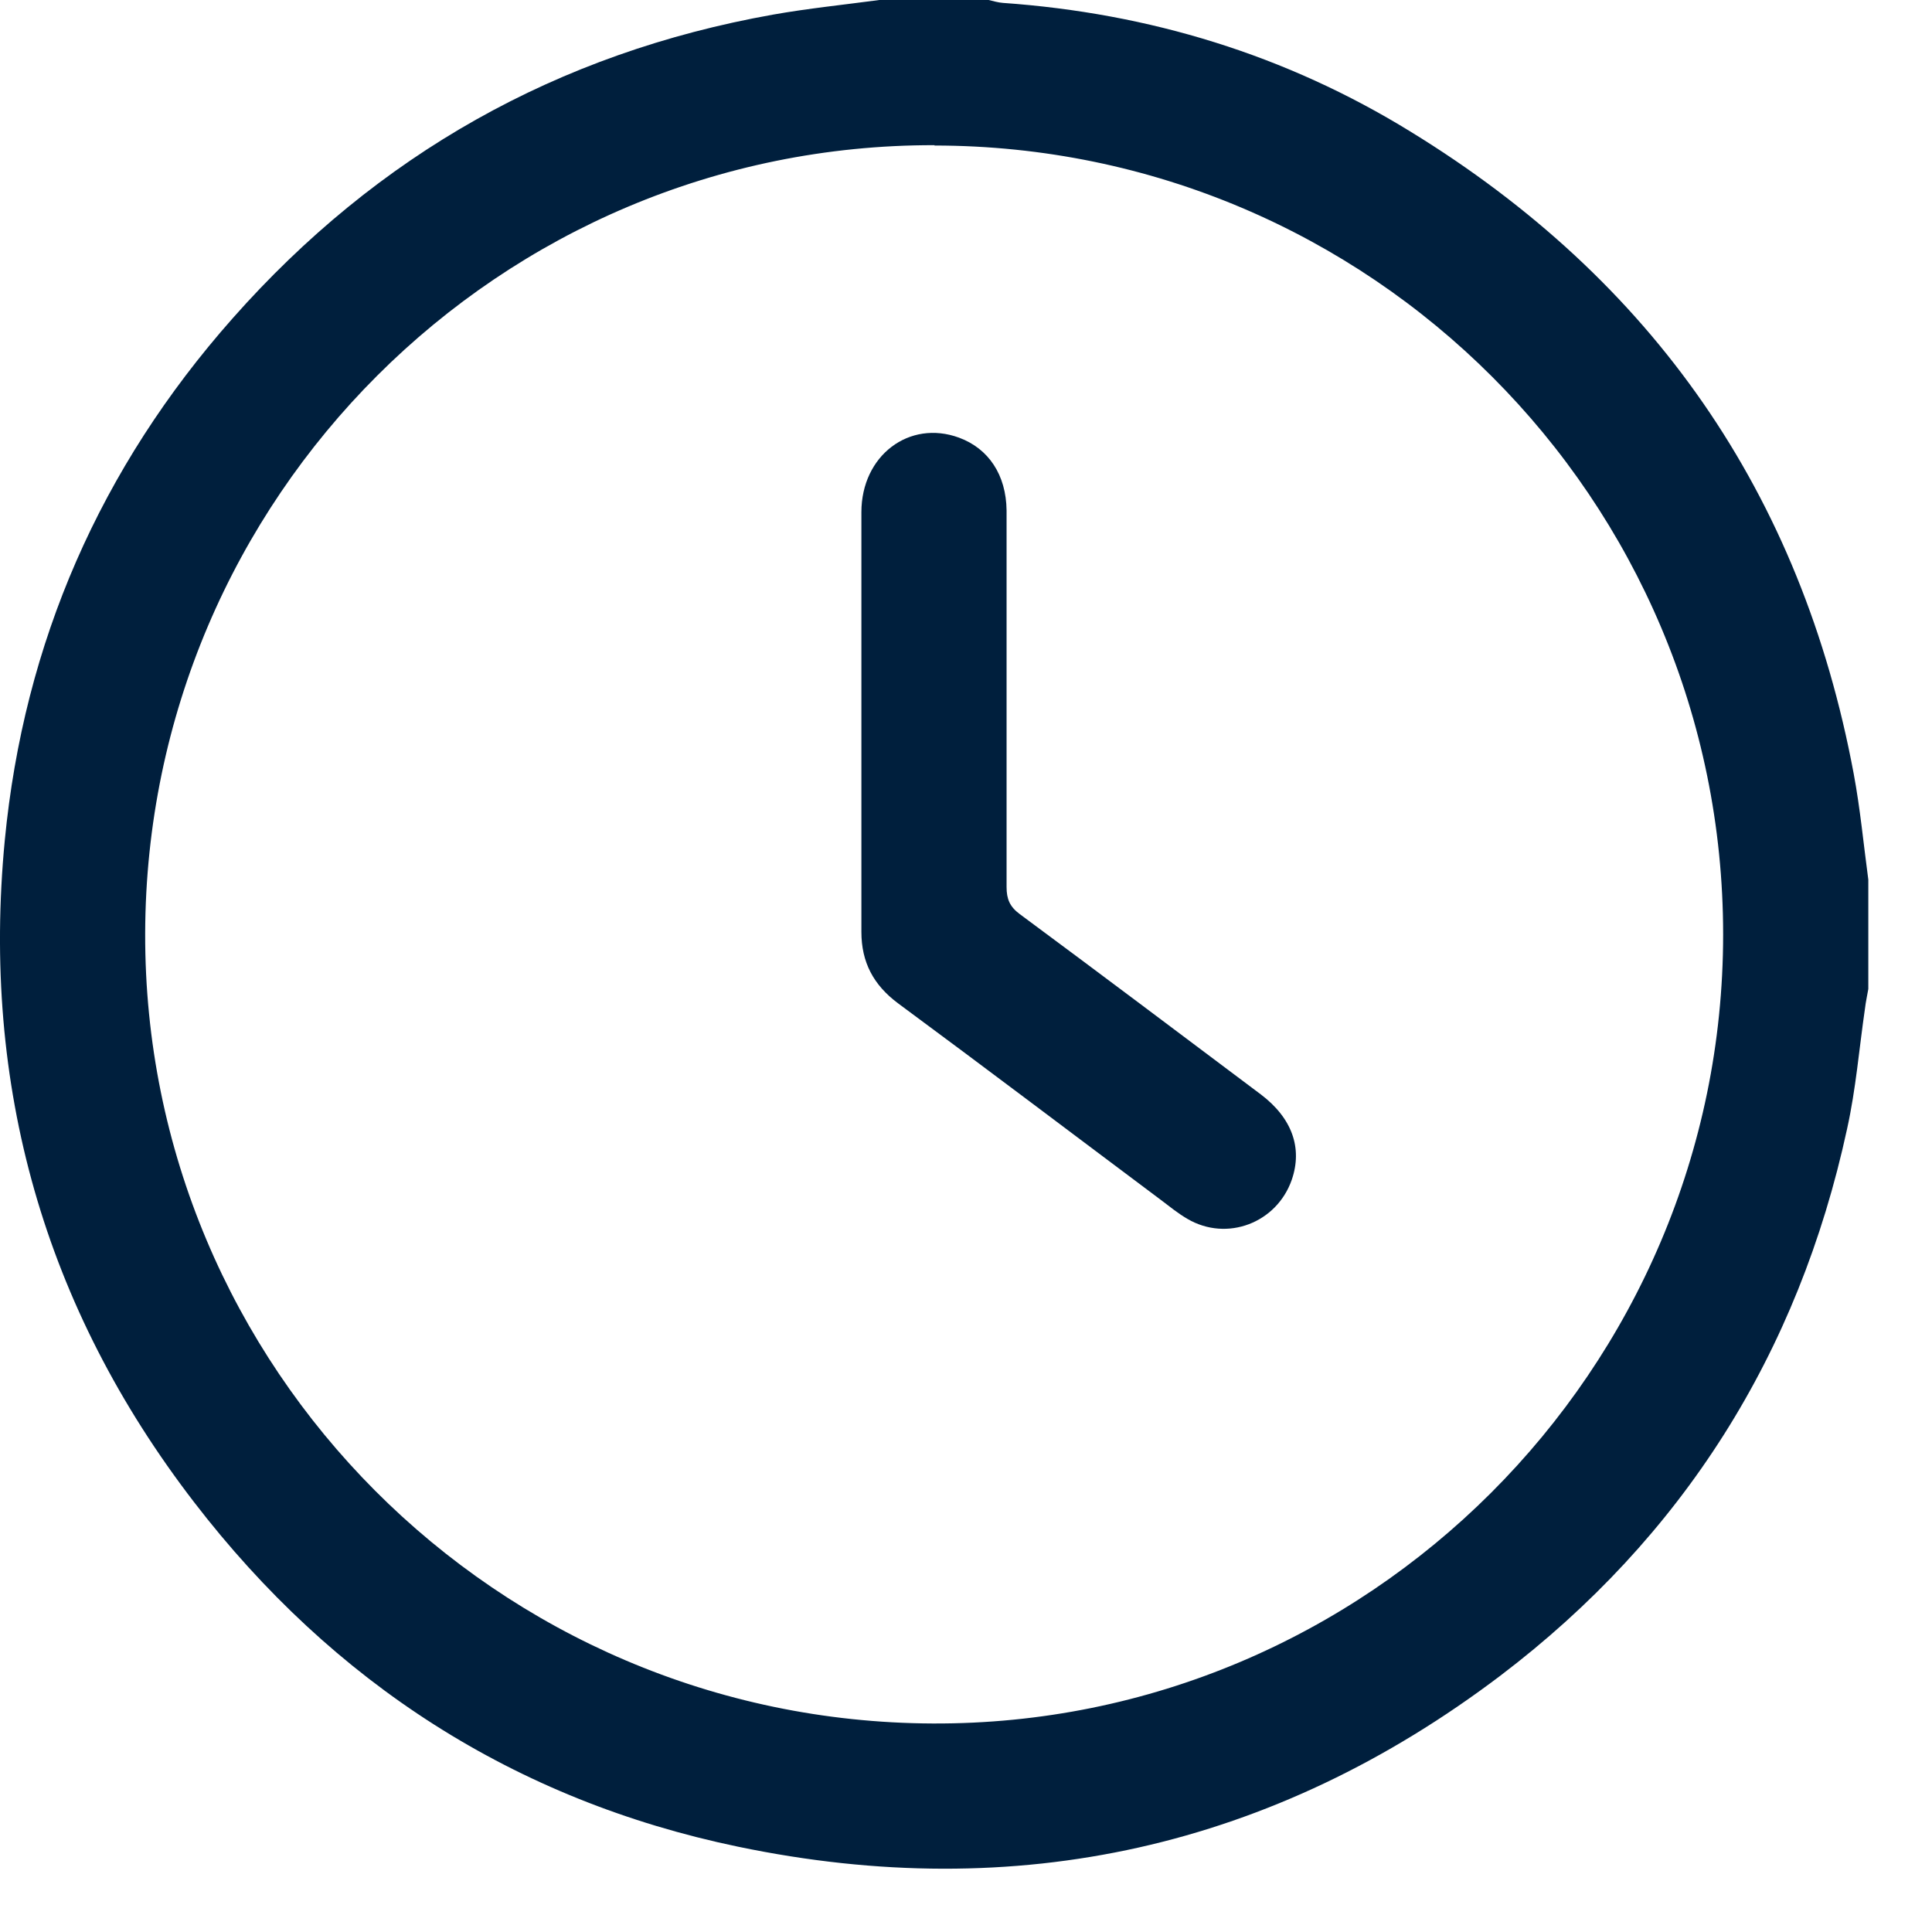
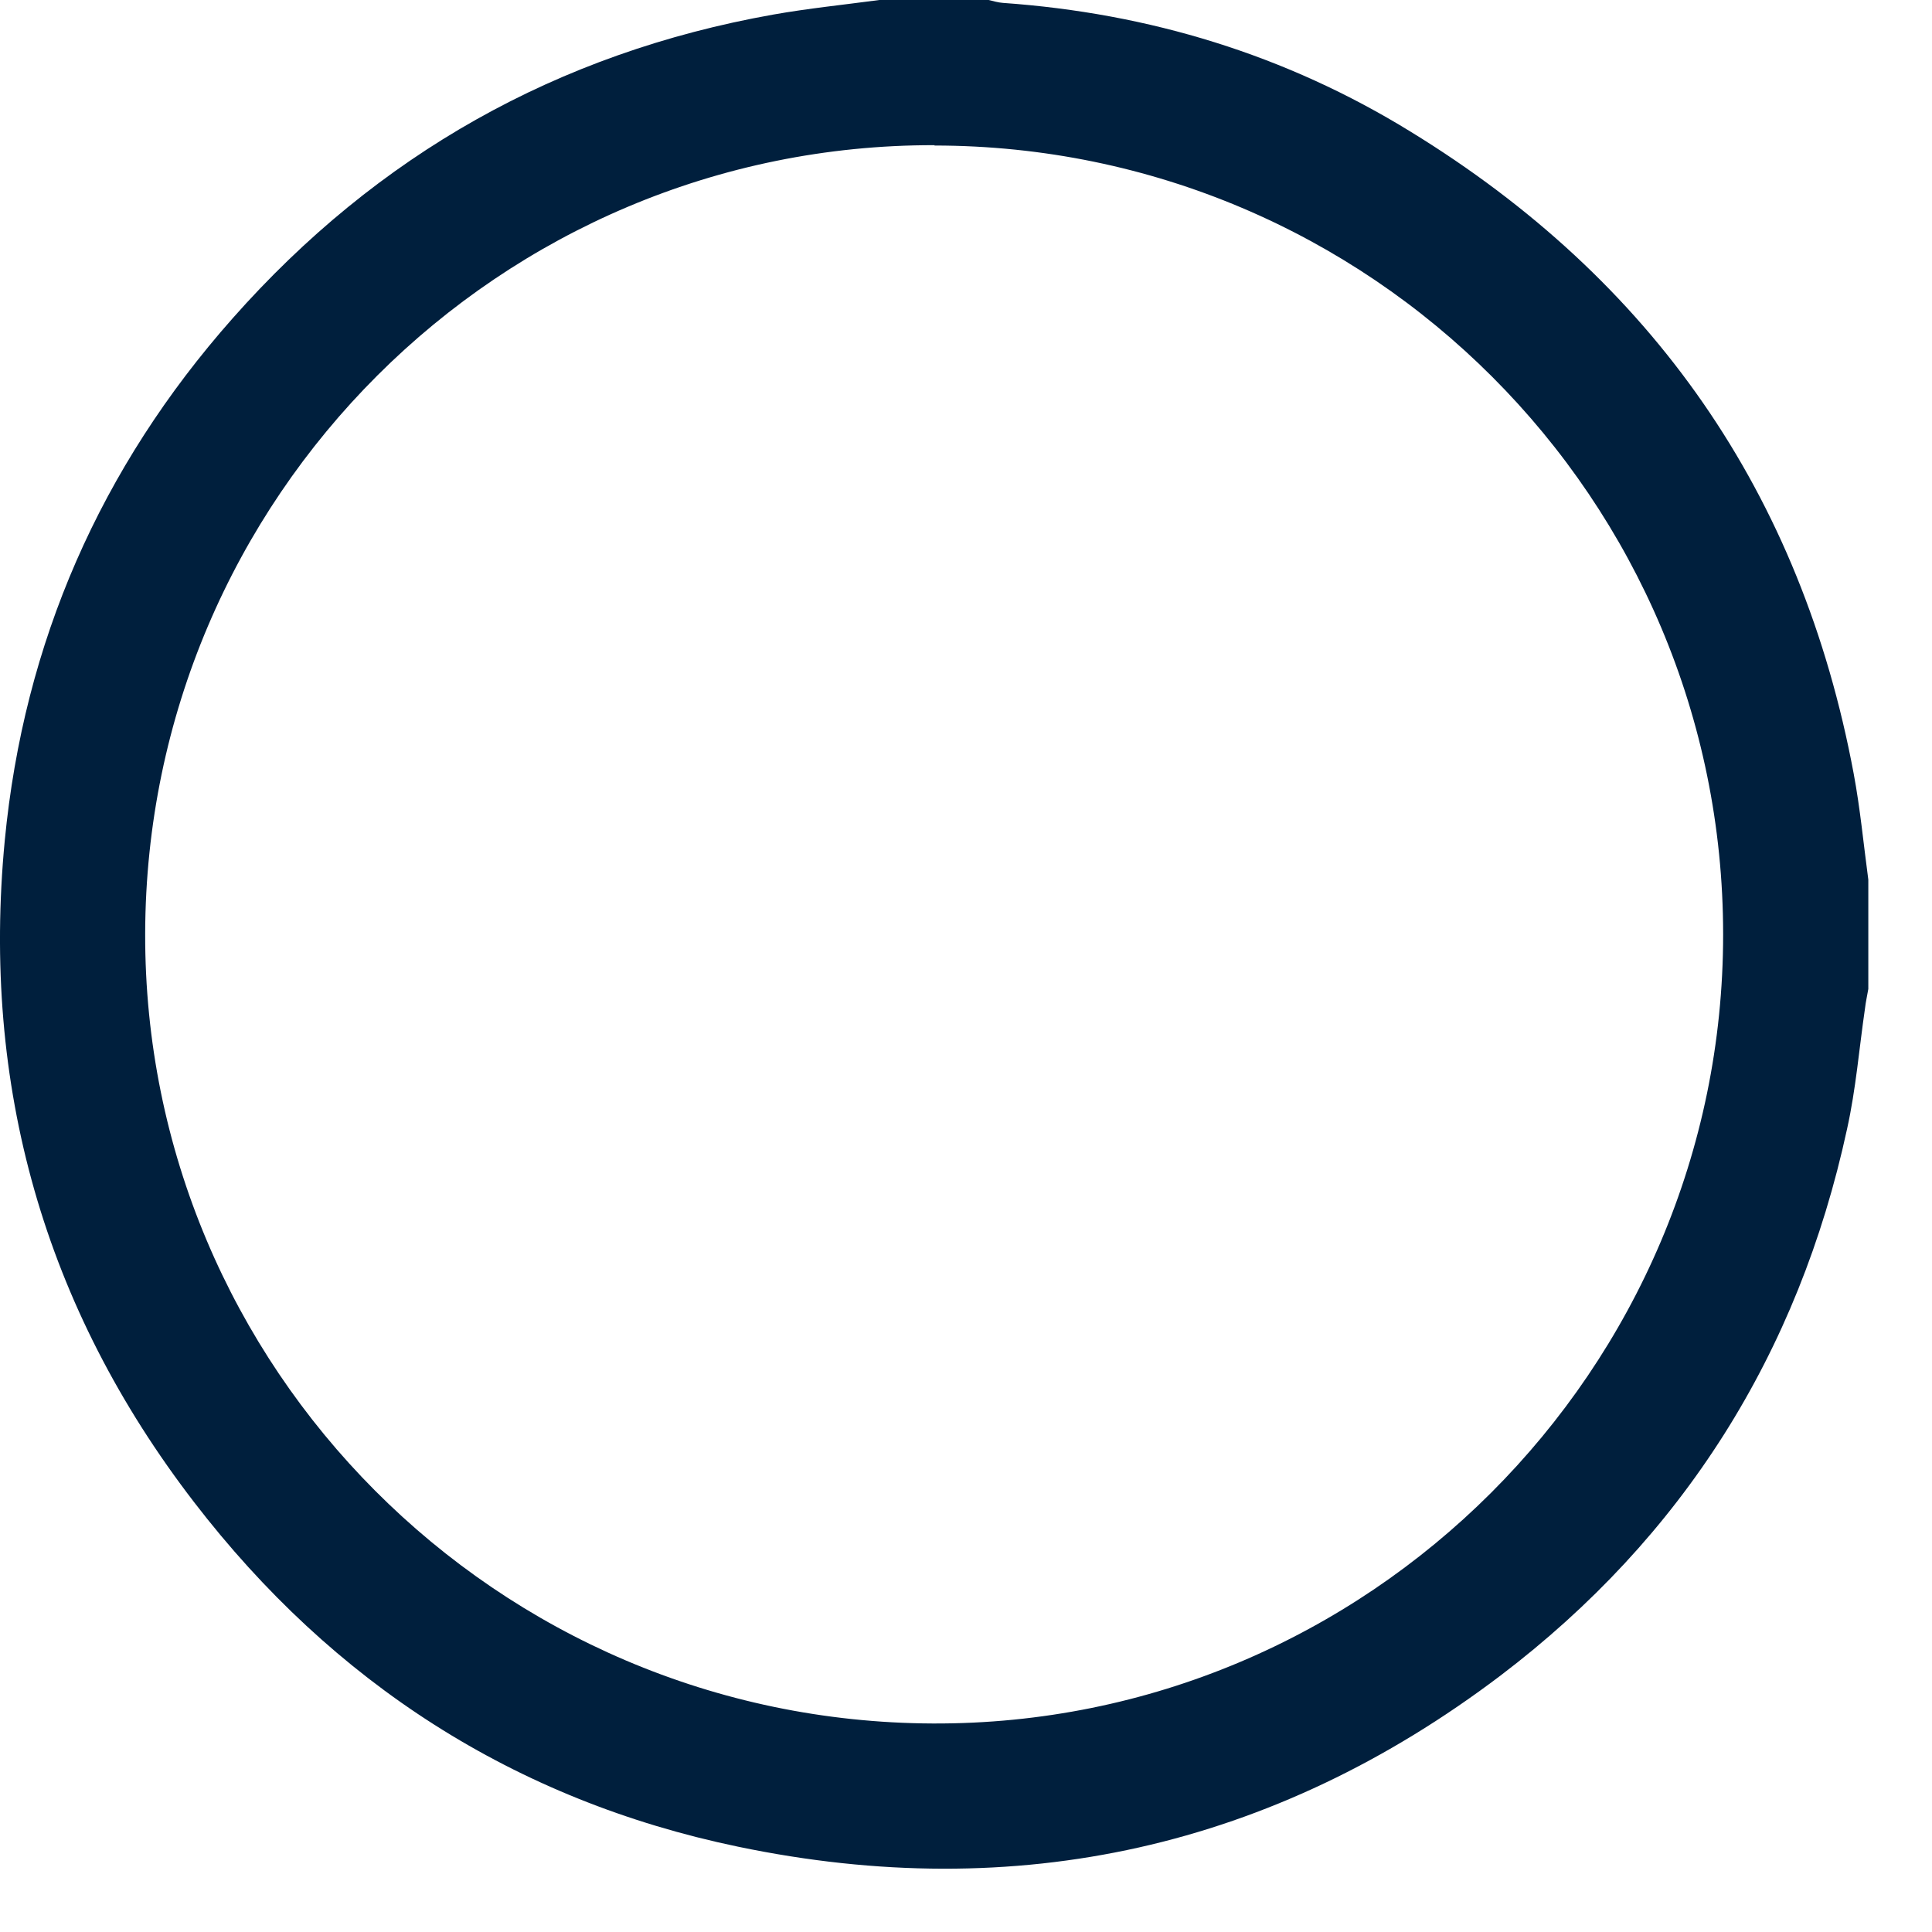
<svg xmlns="http://www.w3.org/2000/svg" width="28" height="28" viewBox="0 0 28 28" fill="none">
  <path d="M12.744 0C13.274 0 13.803 0 14.328 0C14.397 0.016 14.466 0.037 14.535 0.042C16.654 0.191 18.636 0.795 20.443 1.908C23.951 4.059 26.107 7.153 26.865 11.212C26.96 11.721 27.008 12.235 27.077 12.749V14.333C27.061 14.428 27.04 14.518 27.029 14.614C26.944 15.197 26.897 15.785 26.769 16.362C26.065 19.616 24.39 22.276 21.746 24.284C18.45 26.78 14.741 27.606 10.698 26.764C7.461 26.091 4.827 24.39 2.814 21.772C0.636 18.943 -0.27 15.727 0.069 12.182C0.345 9.31 1.457 6.777 3.37 4.615C5.469 2.241 8.081 0.768 11.202 0.212C11.71 0.122 12.23 0.069 12.744 0ZM13.544 2.104C7.244 2.093 2.12 7.212 2.104 13.528C2.088 19.823 7.201 24.952 13.517 24.978C19.817 25.005 24.973 19.854 24.973 13.543C24.973 7.233 19.86 2.114 13.544 2.109V2.104Z" fill="#001F3D" />
-   <path d="M14.588 10.131C14.588 11.037 14.588 11.949 14.588 12.855C14.588 13.03 14.635 13.141 14.778 13.247C15.944 14.11 17.105 14.985 18.27 15.859C18.726 16.203 18.88 16.638 18.721 17.099C18.503 17.724 17.783 18 17.211 17.666C17.073 17.586 16.951 17.486 16.824 17.39C15.557 16.442 14.291 15.483 13.014 14.54C12.659 14.275 12.484 13.946 12.484 13.506C12.484 11.477 12.484 9.453 12.484 7.423C12.484 6.602 13.178 6.078 13.899 6.343C14.328 6.501 14.582 6.883 14.588 7.397C14.588 8.303 14.588 9.214 14.588 10.12V10.131Z" fill="#001F3D" />
</svg>